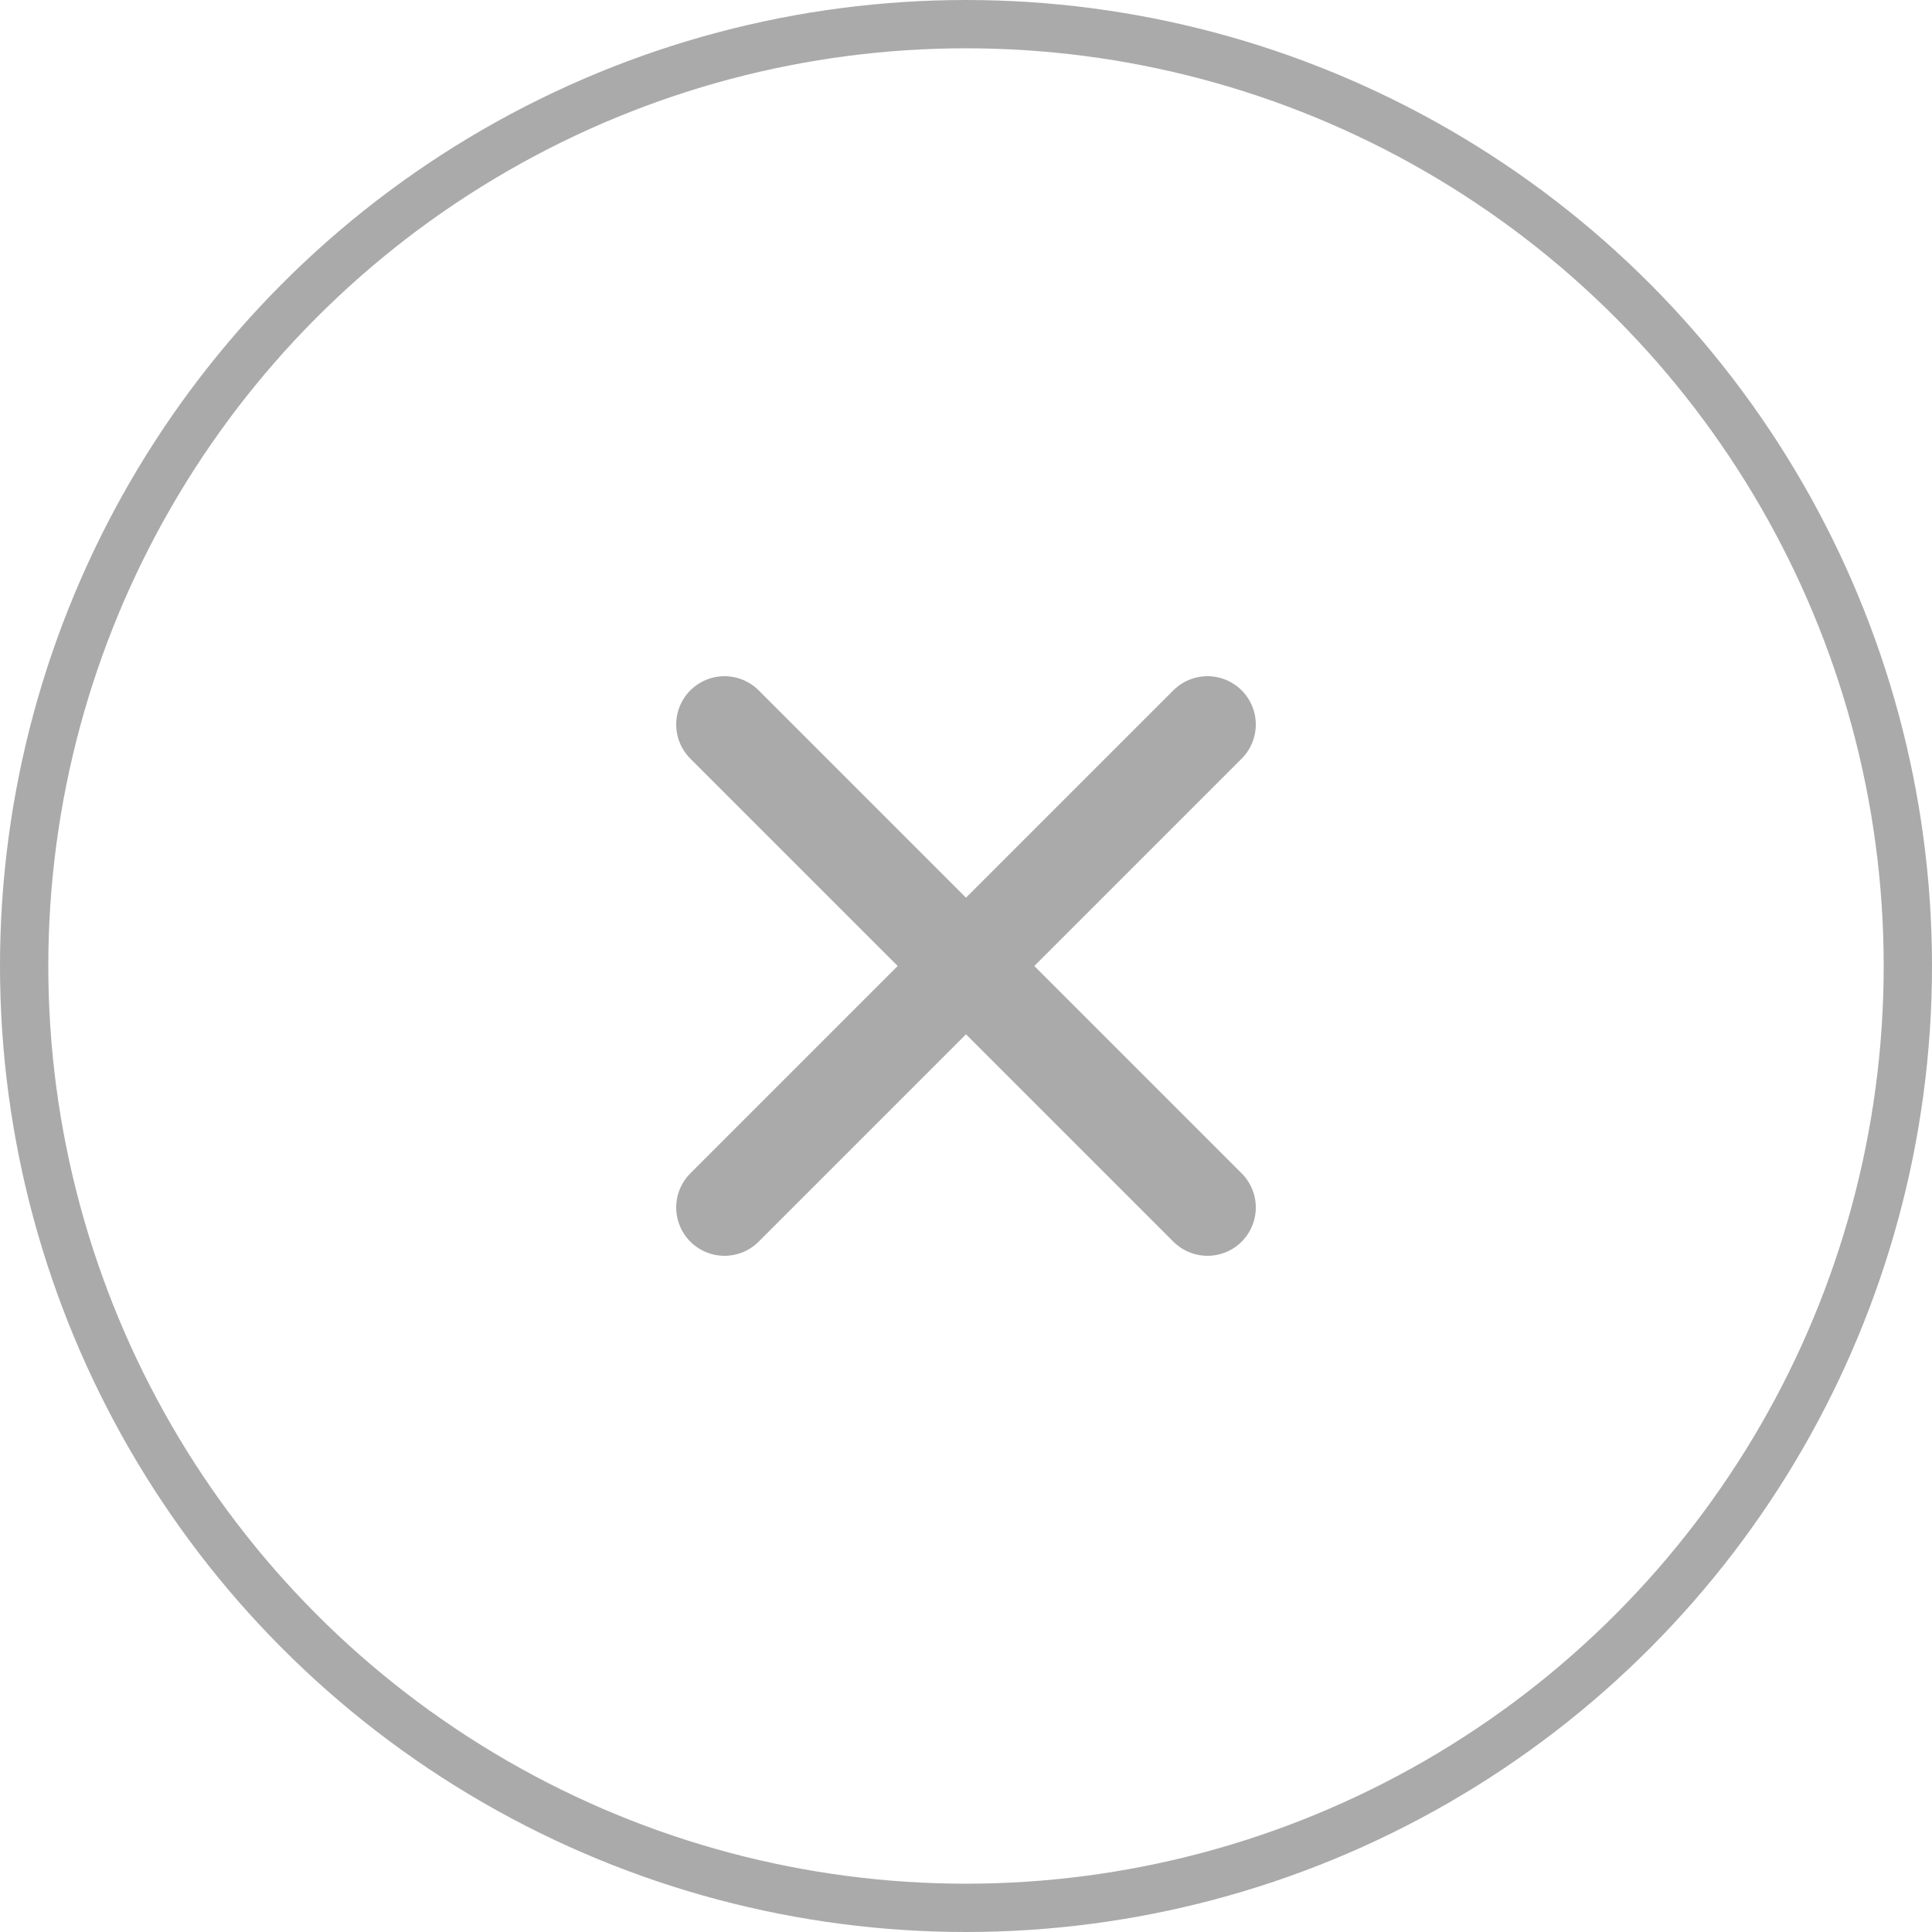
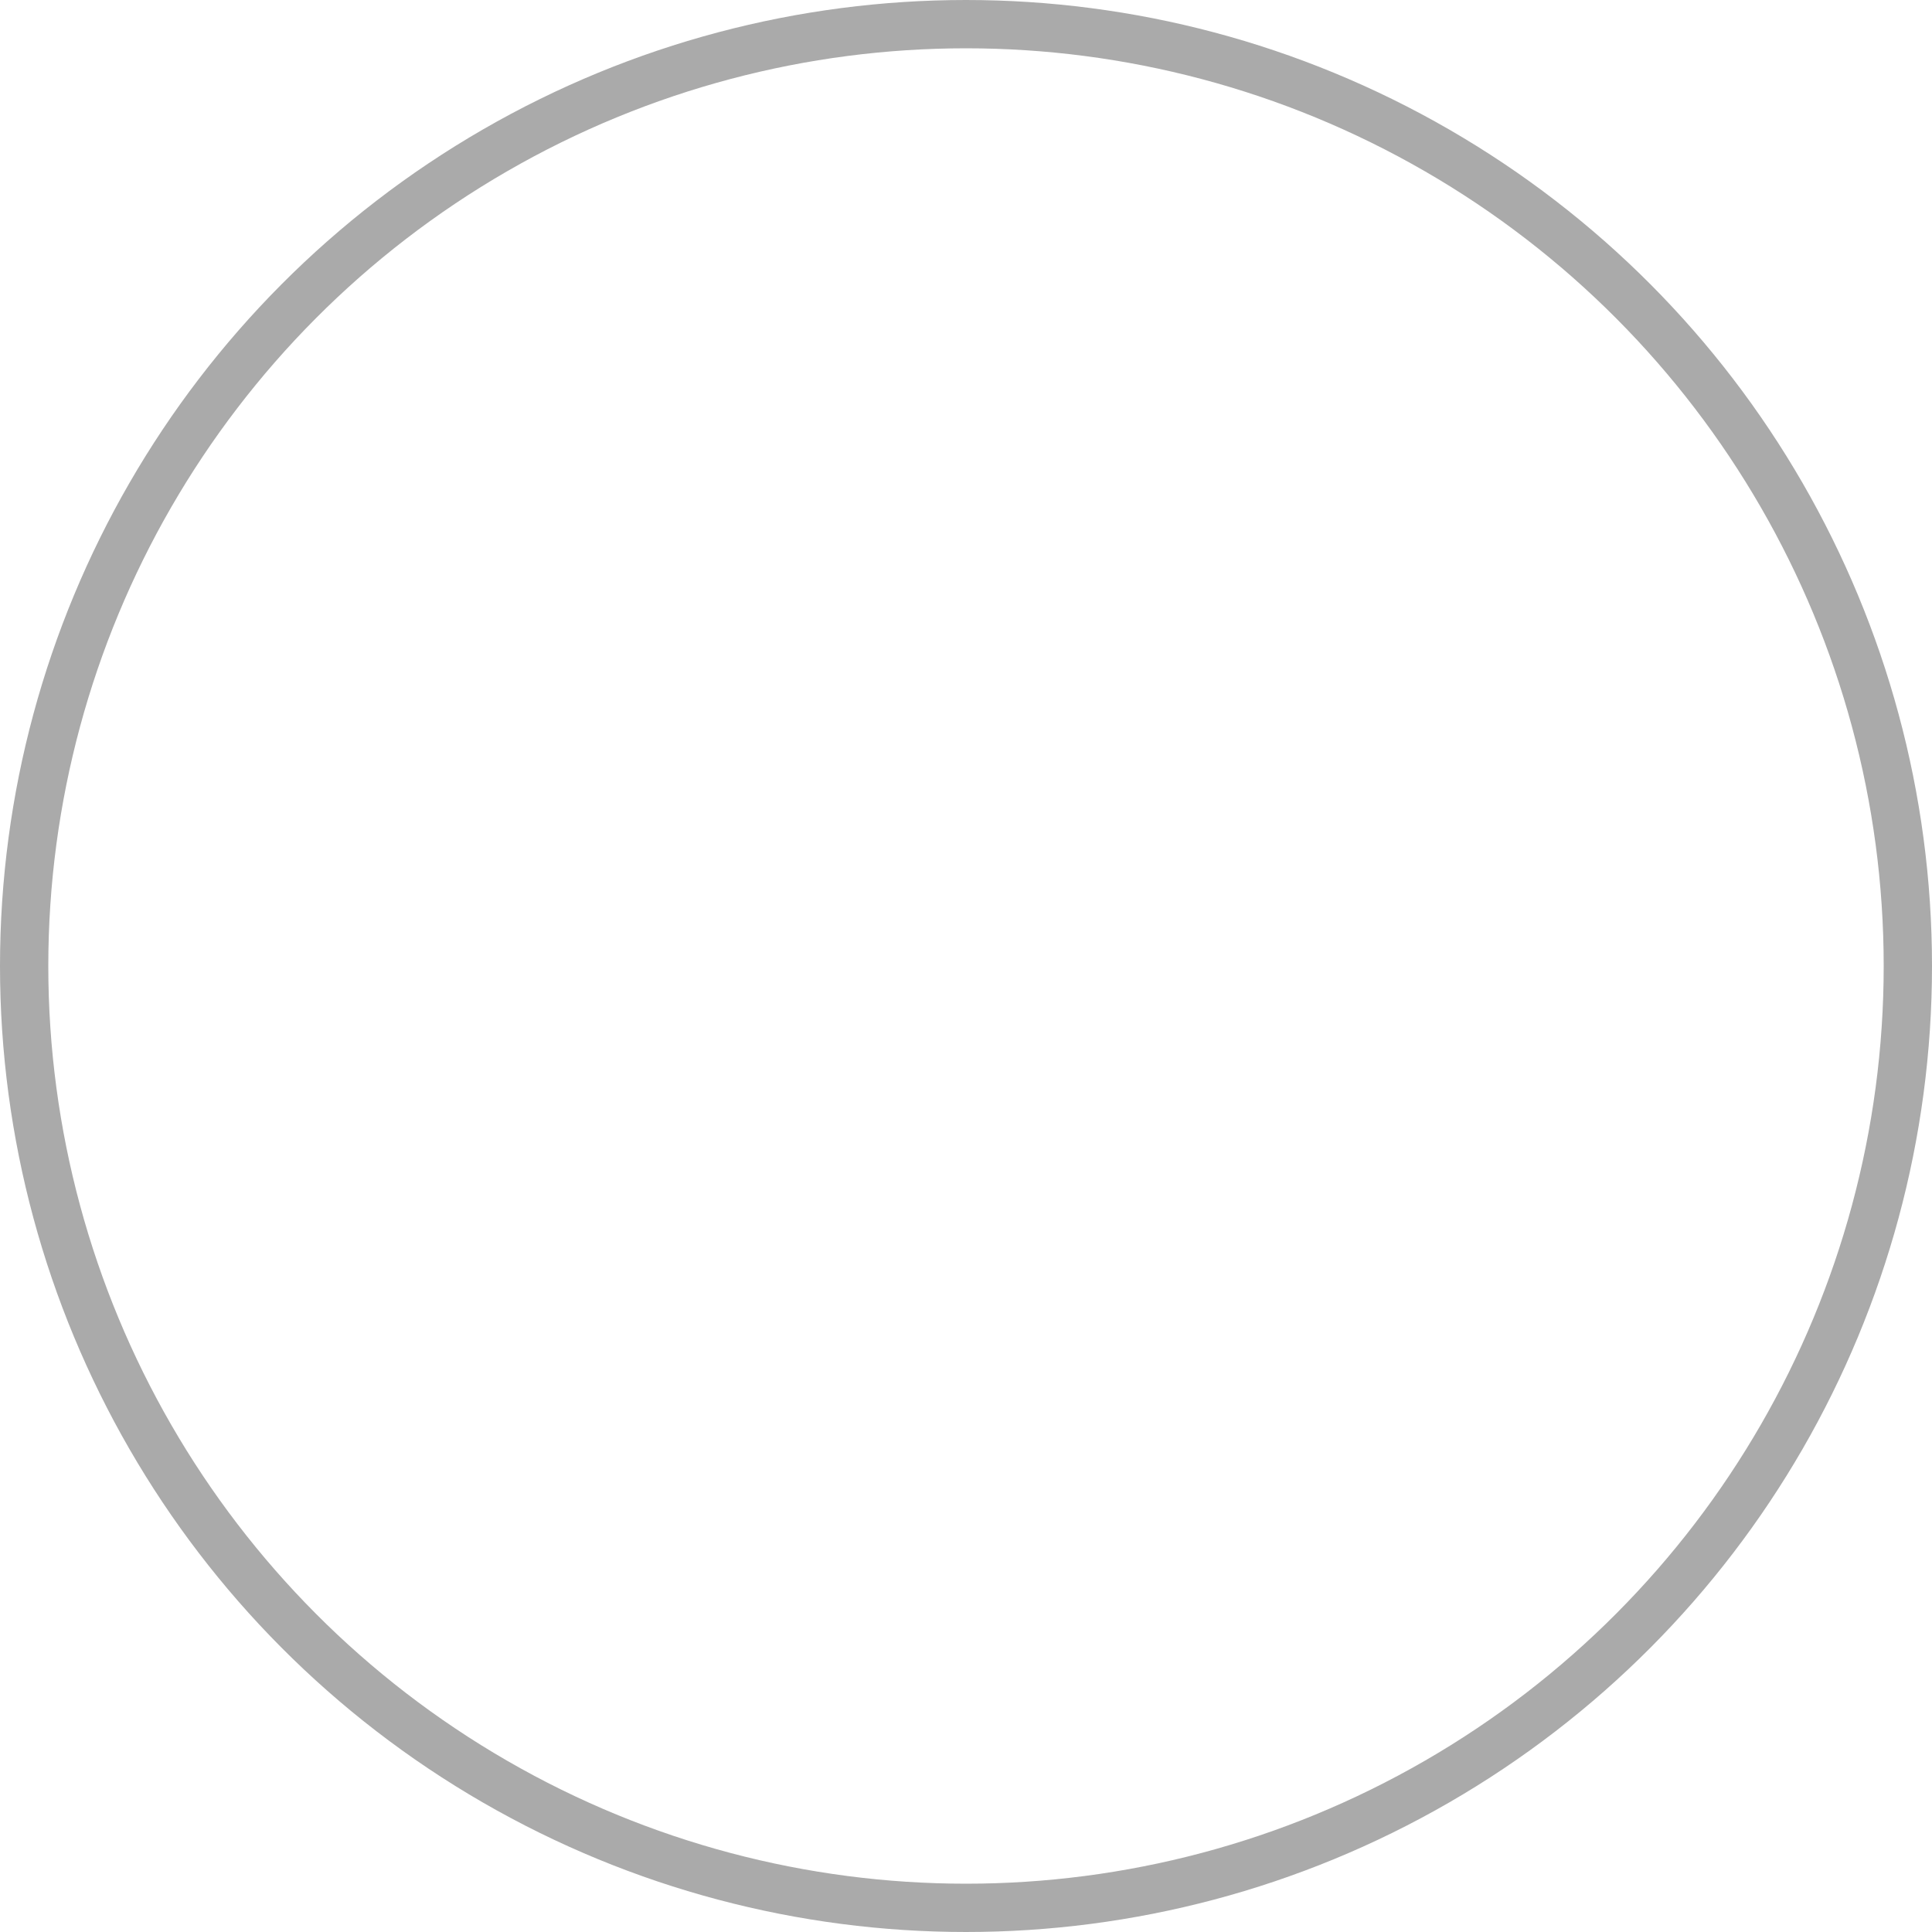
<svg xmlns="http://www.w3.org/2000/svg" width="40" height="40" viewBox="0 0 40 40" fill="none">
-   <path d="M15 15L25 25M15 25L25 15" stroke="#AAAAAA" stroke-width="2" stroke-linecap="round" stroke-linejoin="round" />
  <circle cx="20" cy="20" r="19.5" stroke="#AAAAAA" />
</svg>